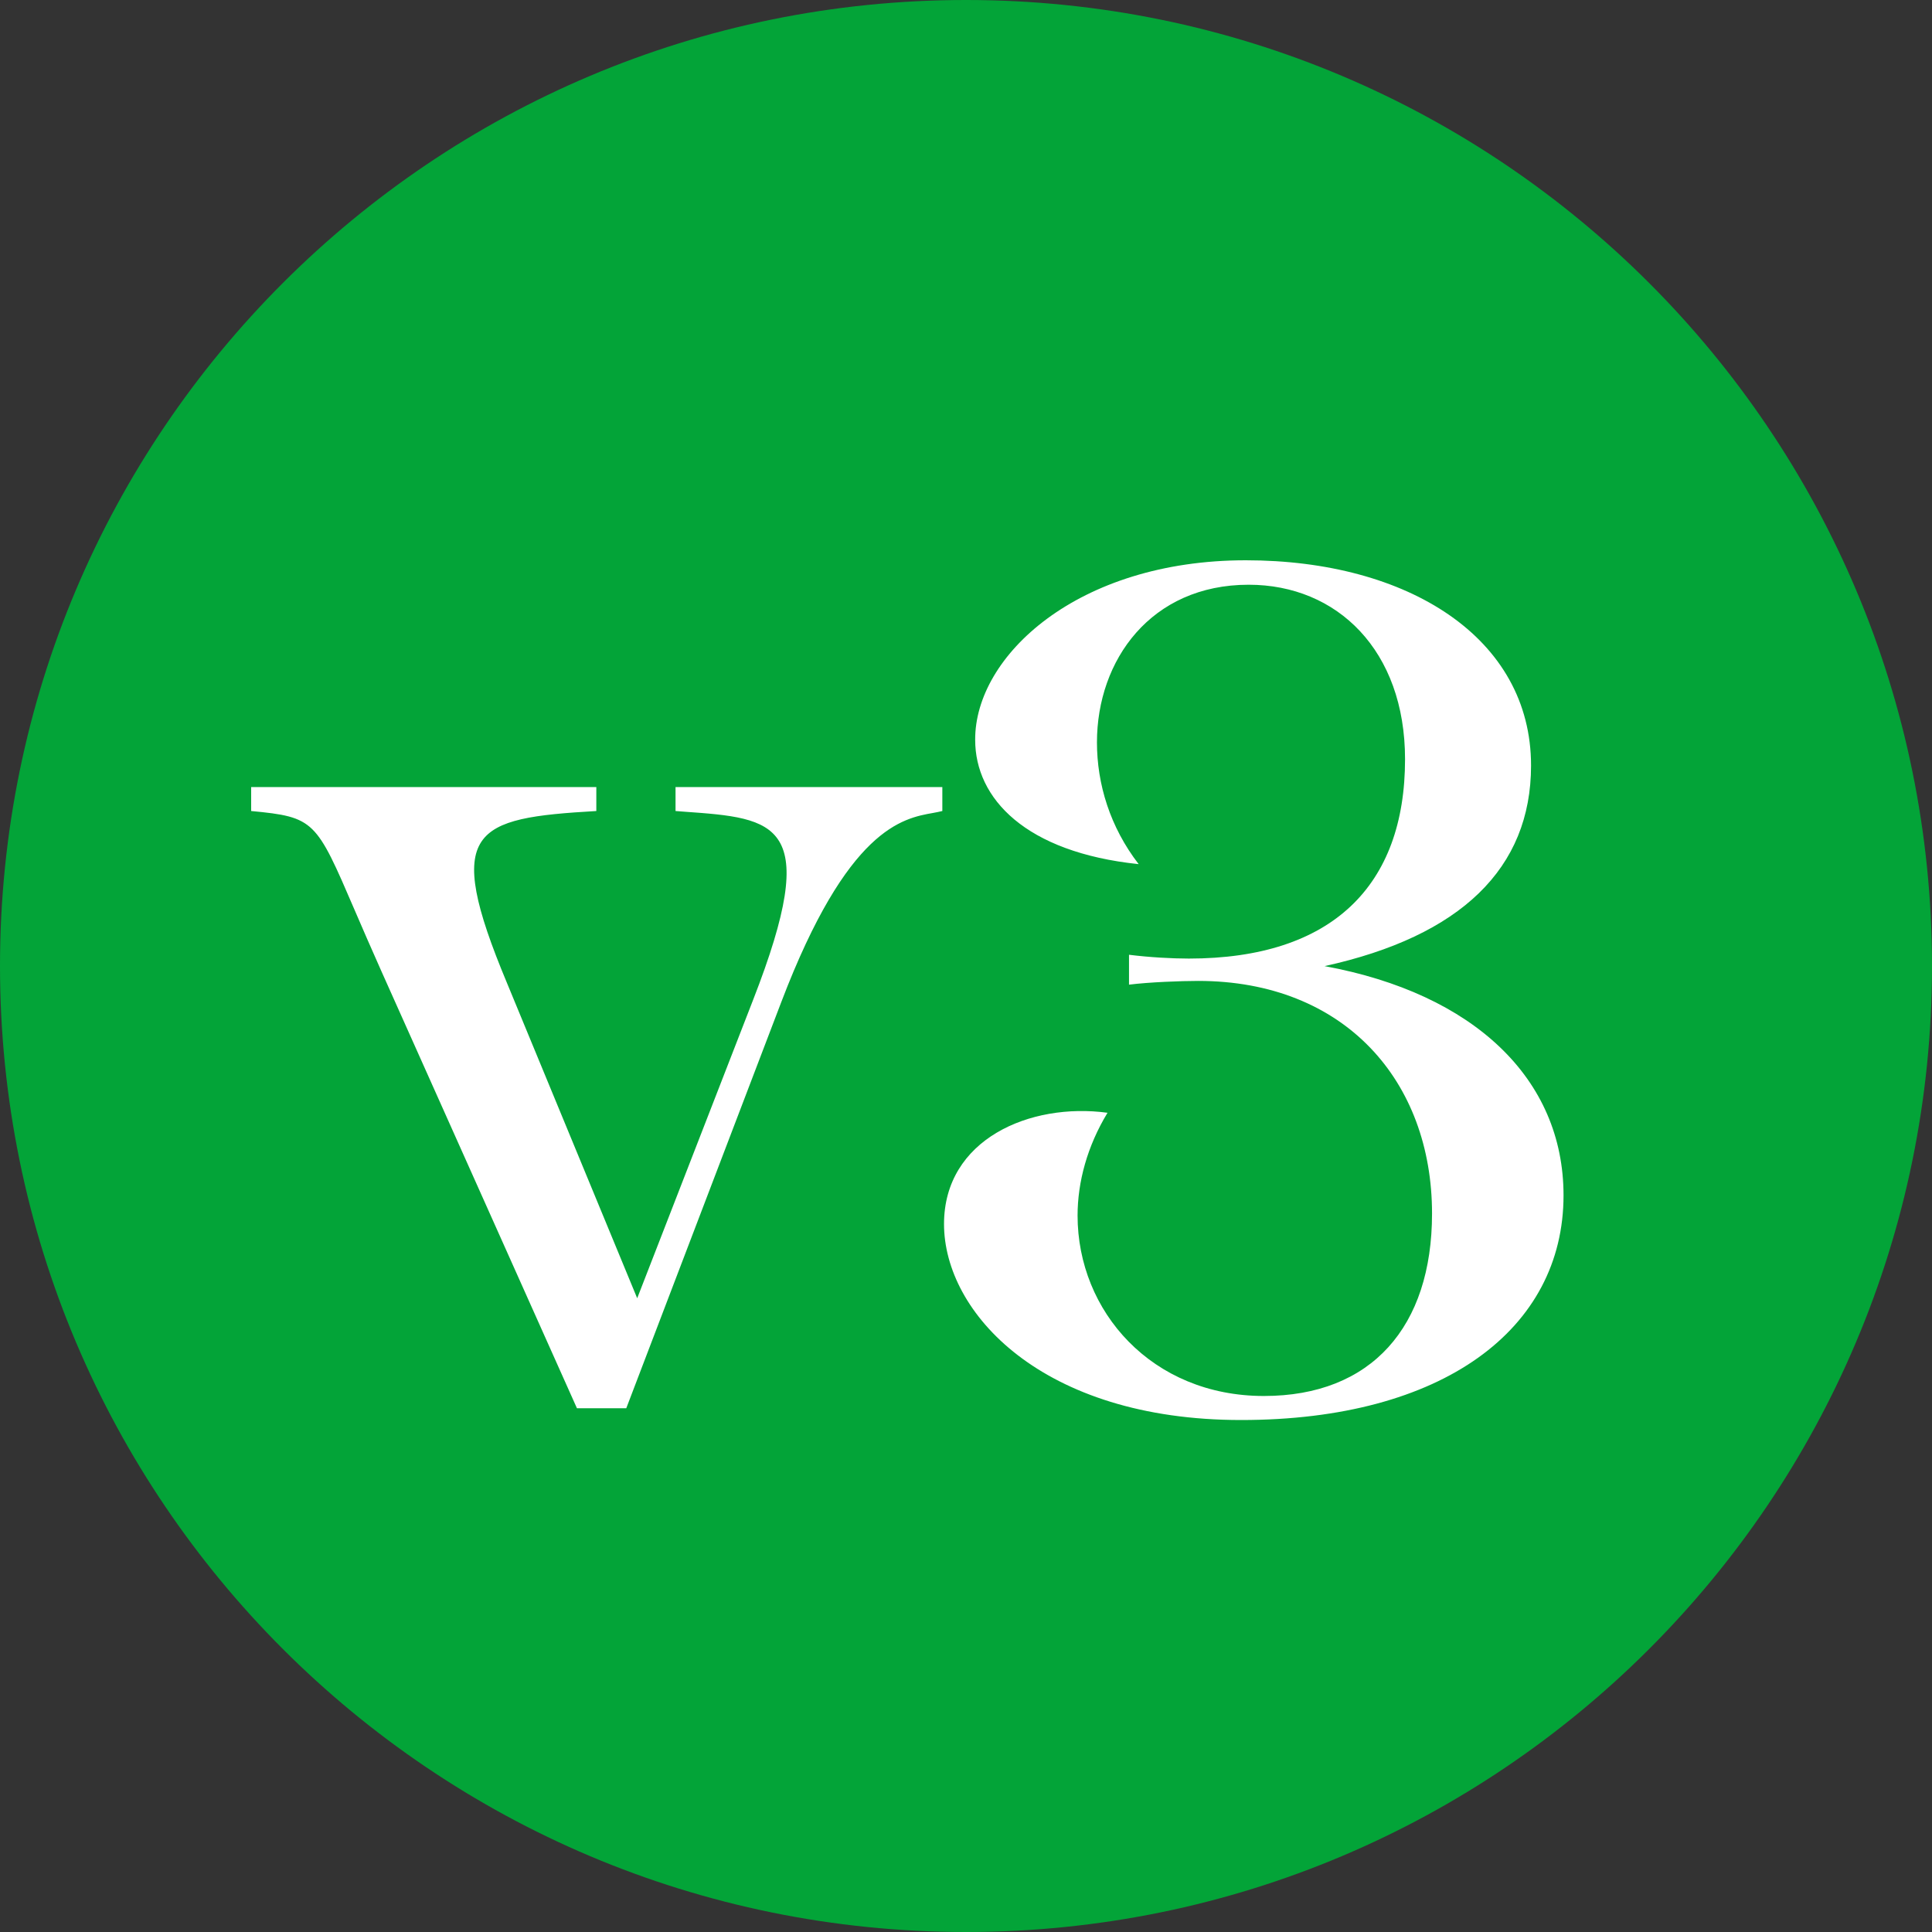
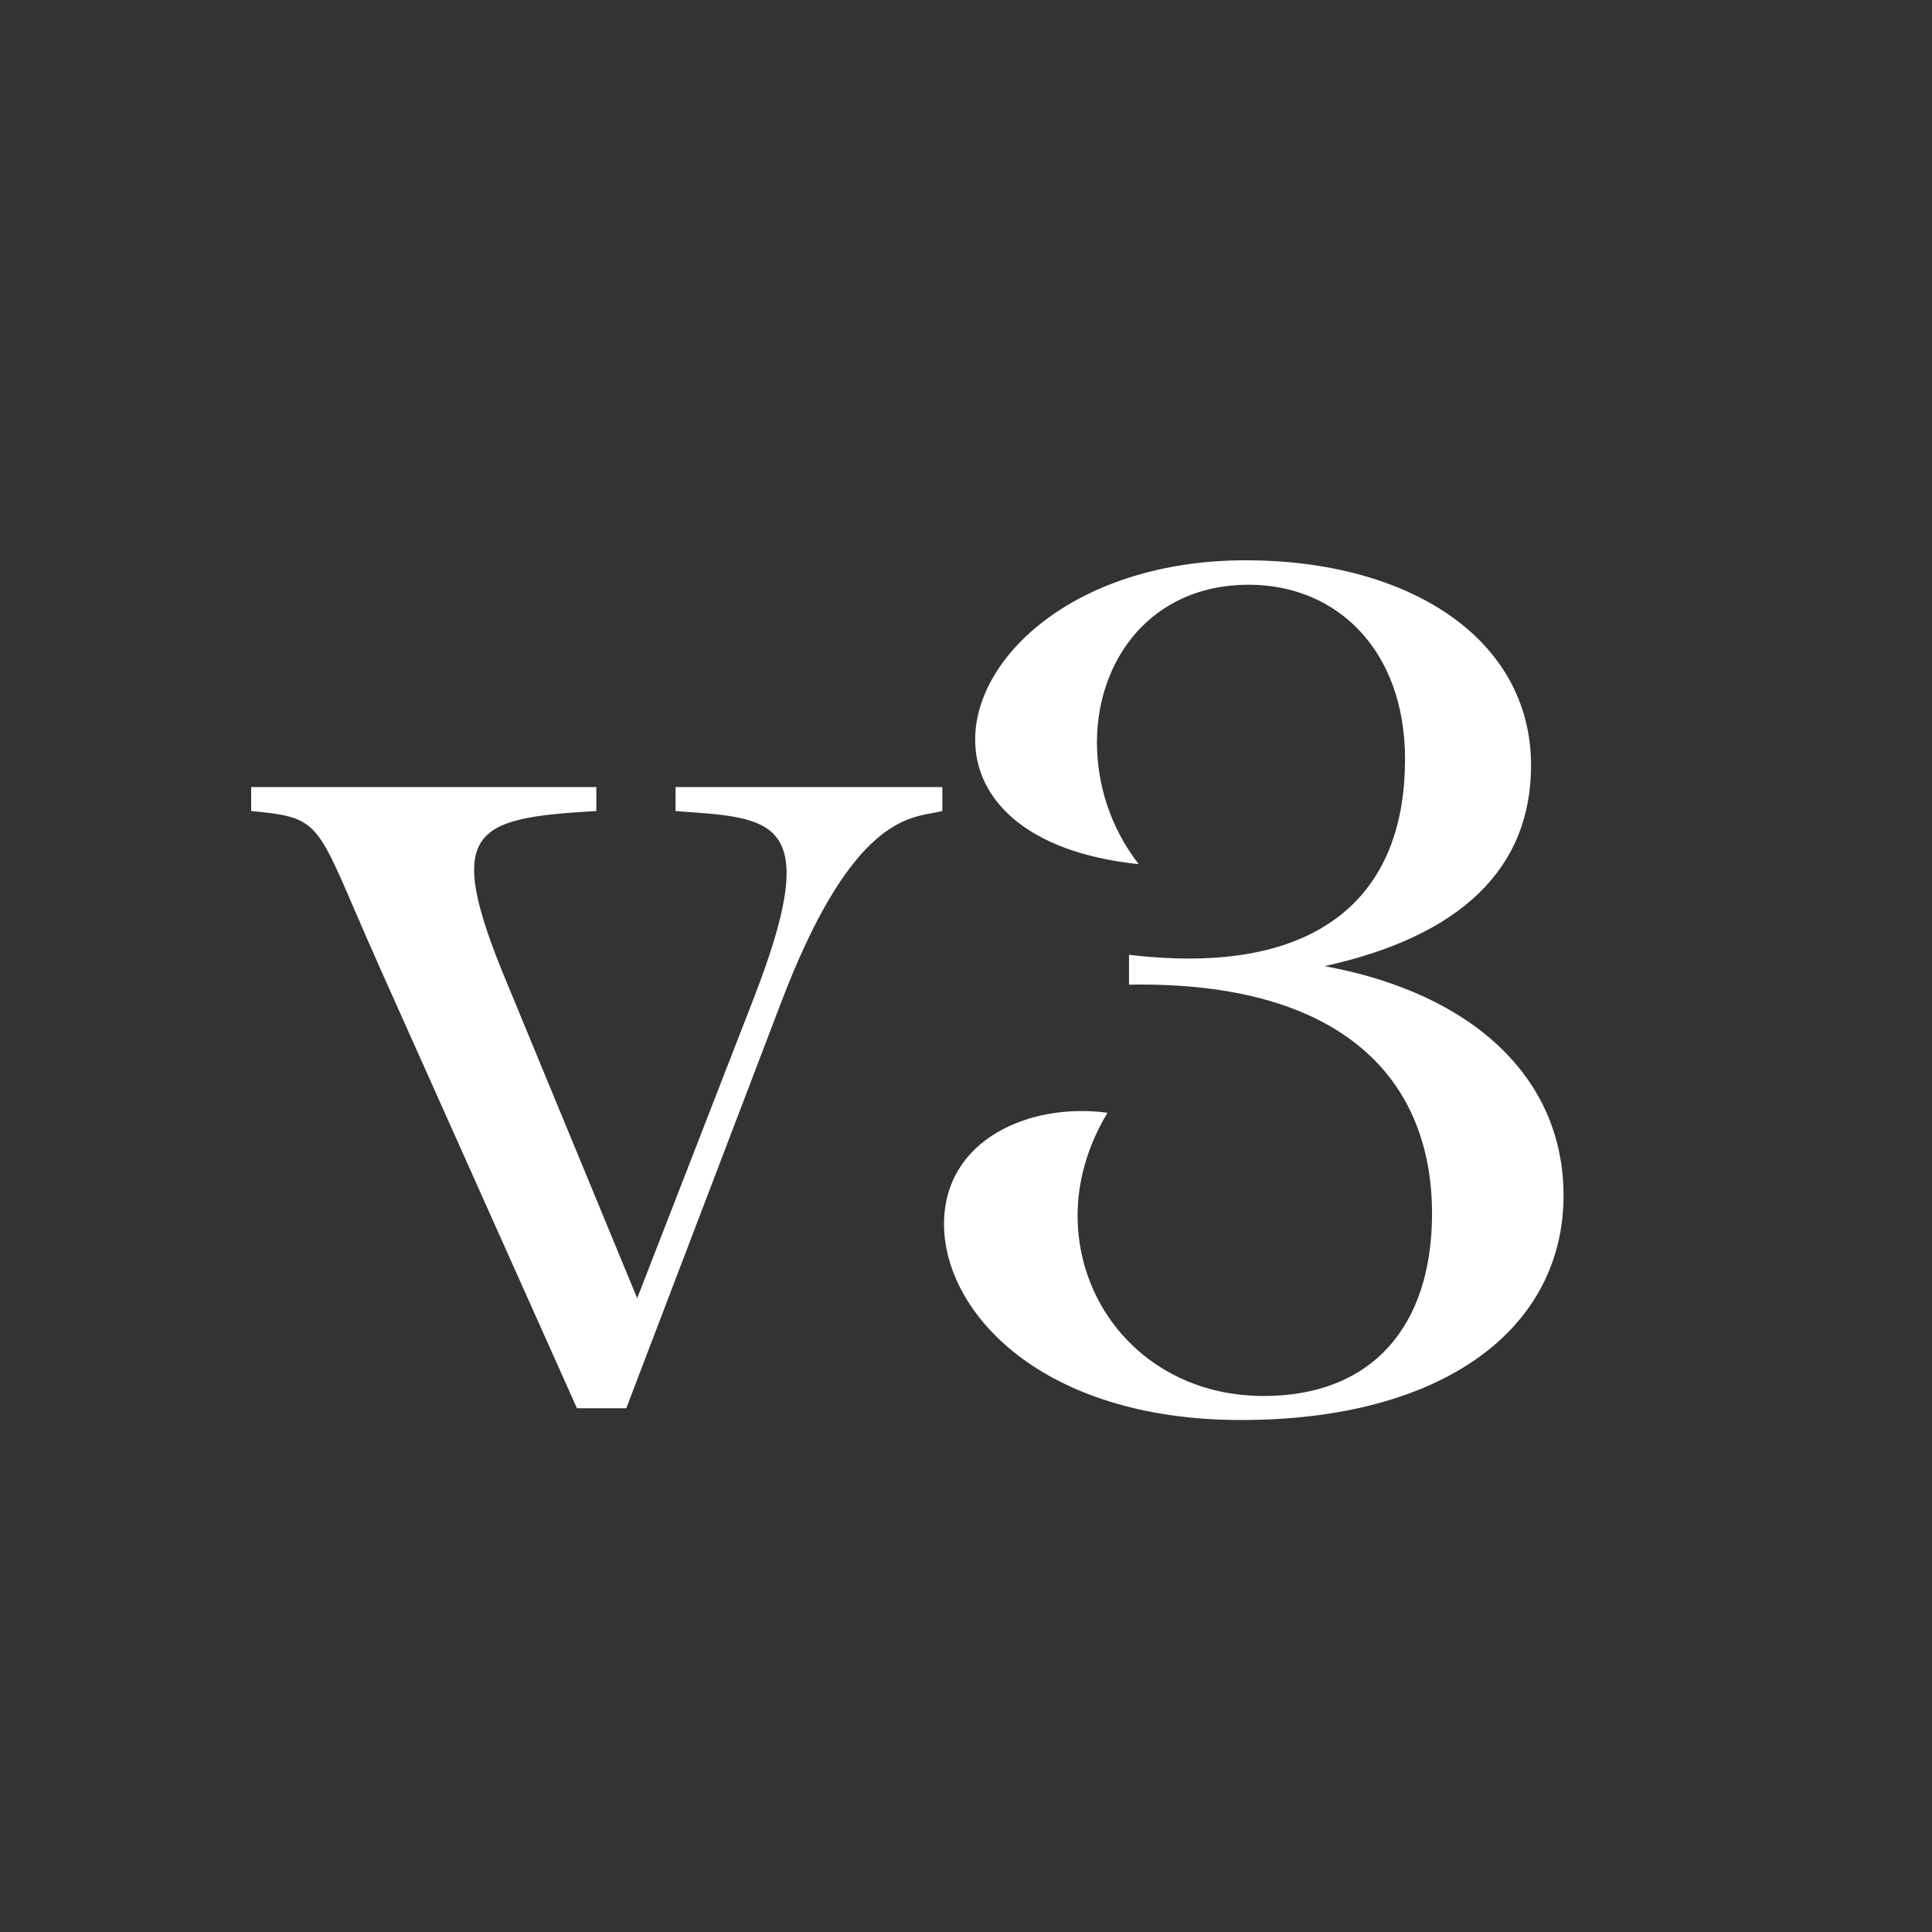
<svg xmlns="http://www.w3.org/2000/svg" width="32" height="32" viewBox="0 0 32 32" fill="none">
  <rect x="0" y="0" width="32" height="32" fill="#333333" stroke="none" />
-   <path fill-rule="evenodd" clip-rule="evenodd" d="M32 16C32 24.837 24.837 32 16 32C7.163 32 0 24.837 0 16C0 7.163 7.163 0 16 0C24.837 0 32 7.163 32 16Z" fill="#03A438" />
-   <path fill-rule="evenodd" clip-rule="evenodd" d="M15.608 13.036V13.433C15.562 13.445 15.51 13.454 15.454 13.465C14.951 13.554 14.039 13.716 12.941 16.596L10.373 23.325H9.556L6.317 16.086C6.141 15.692 5.997 15.359 5.876 15.078C5.235 13.588 5.211 13.533 4.16 13.433V13.036H9.877V13.433C7.839 13.552 7.329 13.726 8.397 16.281L10.554 21.503L12.474 16.561C13.625 13.607 12.857 13.553 11.332 13.444C11.285 13.44 11.237 13.437 11.189 13.433V13.036H15.608ZM20.557 23.52C23.9 23.52 25.897 22.012 25.897 19.799C25.897 17.866 24.41 16.456 21.939 16.002C24.194 15.507 25.359 14.383 25.359 12.68C25.359 10.564 23.321 9.28 20.634 9.28C17.848 9.28 16.145 10.865 16.152 12.254C16.152 13.224 16.983 14.117 18.86 14.313C18.386 13.699 18.169 12.987 18.169 12.296C18.169 10.934 19.063 9.685 20.682 9.685C22.148 9.685 23.272 10.774 23.272 12.575C23.272 14.669 22.064 15.877 19.691 15.877C19.412 15.877 19.035 15.856 18.7 15.814V16.309C19.035 16.267 19.566 16.247 19.845 16.247C22.274 16.247 23.719 17.908 23.719 20.1C23.719 21.977 22.714 23.122 20.934 23.122C19.077 23.122 17.848 21.719 17.848 20.134C17.848 19.576 18.009 18.983 18.344 18.431C17.059 18.257 15.636 18.871 15.636 20.274C15.636 21.74 17.255 23.52 20.557 23.52Z" fill="white" />
+   <path fill-rule="evenodd" clip-rule="evenodd" d="M15.608 13.036V13.433C15.562 13.445 15.51 13.454 15.454 13.465C14.951 13.554 14.039 13.716 12.941 16.596L10.373 23.325H9.556L6.317 16.086C6.141 15.692 5.997 15.359 5.876 15.078C5.235 13.588 5.211 13.533 4.16 13.433V13.036H9.877V13.433C7.839 13.552 7.329 13.726 8.397 16.281L10.554 21.503L12.474 16.561C13.625 13.607 12.857 13.553 11.332 13.444C11.285 13.44 11.237 13.437 11.189 13.433V13.036H15.608ZM20.557 23.52C23.9 23.52 25.897 22.012 25.897 19.799C25.897 17.866 24.41 16.456 21.939 16.002C24.194 15.507 25.359 14.383 25.359 12.68C25.359 10.564 23.321 9.28 20.634 9.28C17.848 9.28 16.145 10.865 16.152 12.254C16.152 13.224 16.983 14.117 18.86 14.313C18.386 13.699 18.169 12.987 18.169 12.296C18.169 10.934 19.063 9.685 20.682 9.685C22.148 9.685 23.272 10.774 23.272 12.575C23.272 14.669 22.064 15.877 19.691 15.877C19.412 15.877 19.035 15.856 18.7 15.814V16.309C22.274 16.247 23.719 17.908 23.719 20.1C23.719 21.977 22.714 23.122 20.934 23.122C19.077 23.122 17.848 21.719 17.848 20.134C17.848 19.576 18.009 18.983 18.344 18.431C17.059 18.257 15.636 18.871 15.636 20.274C15.636 21.74 17.255 23.52 20.557 23.52Z" fill="white" />
</svg>